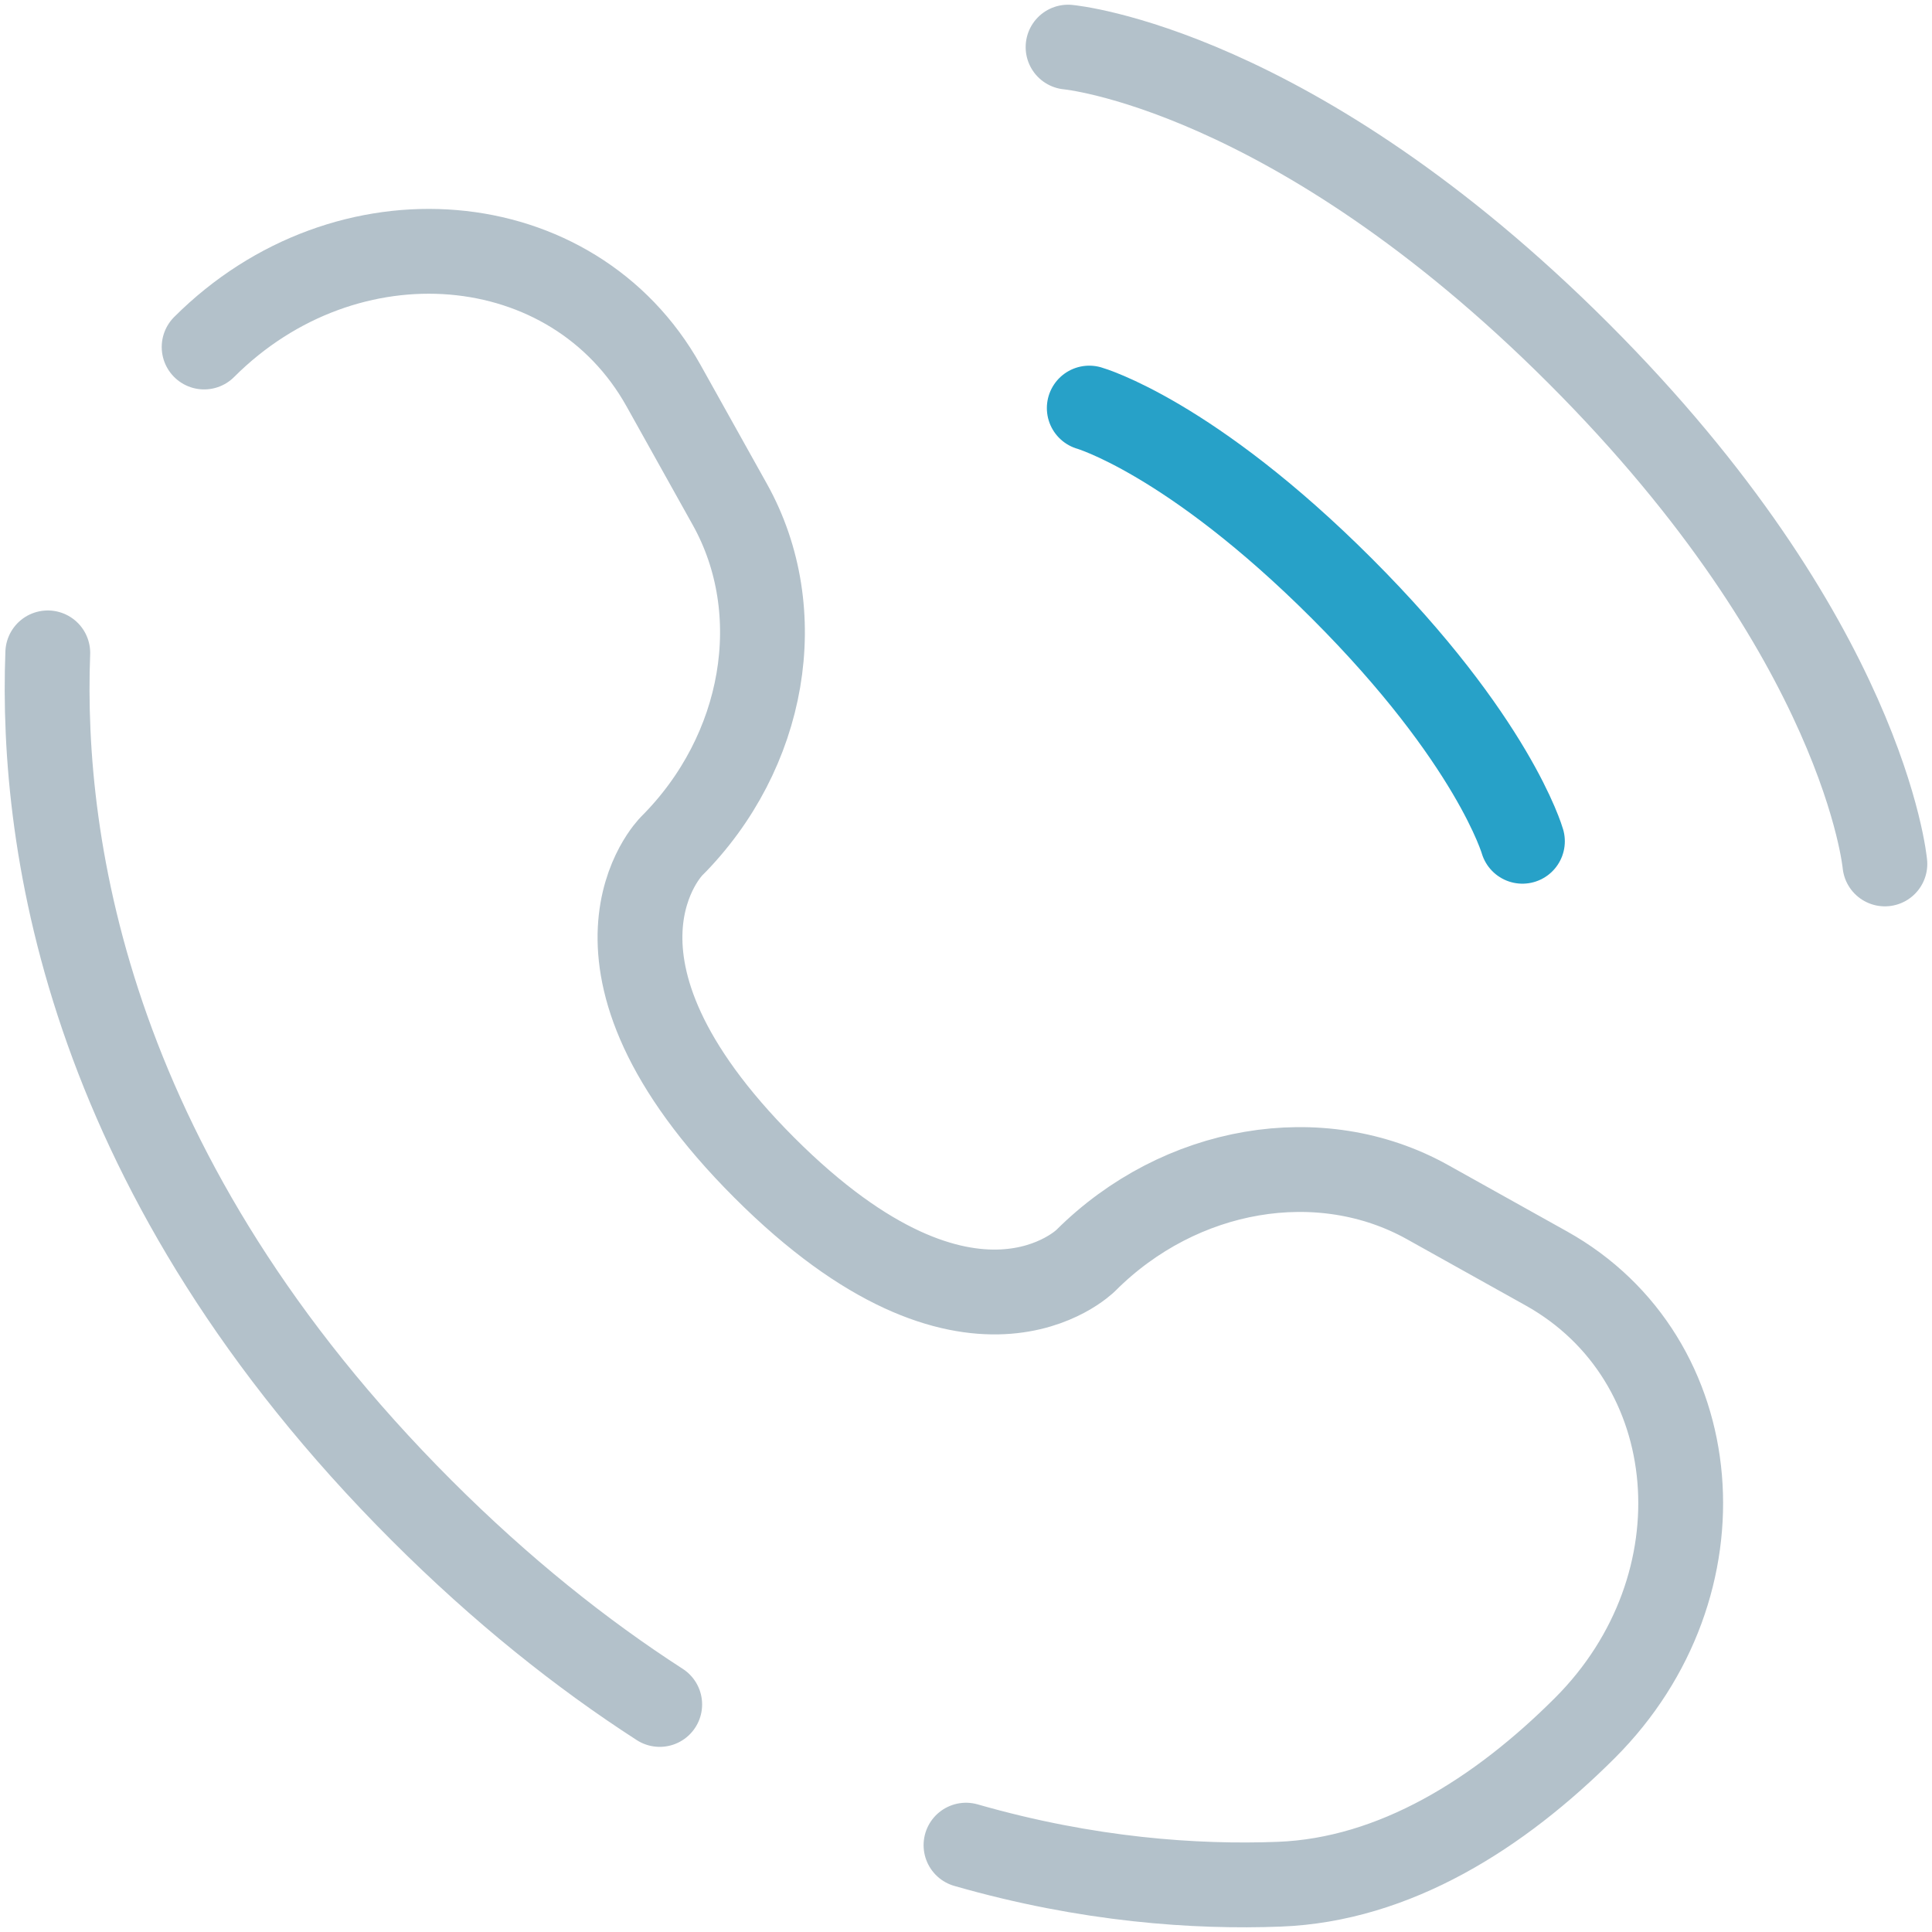
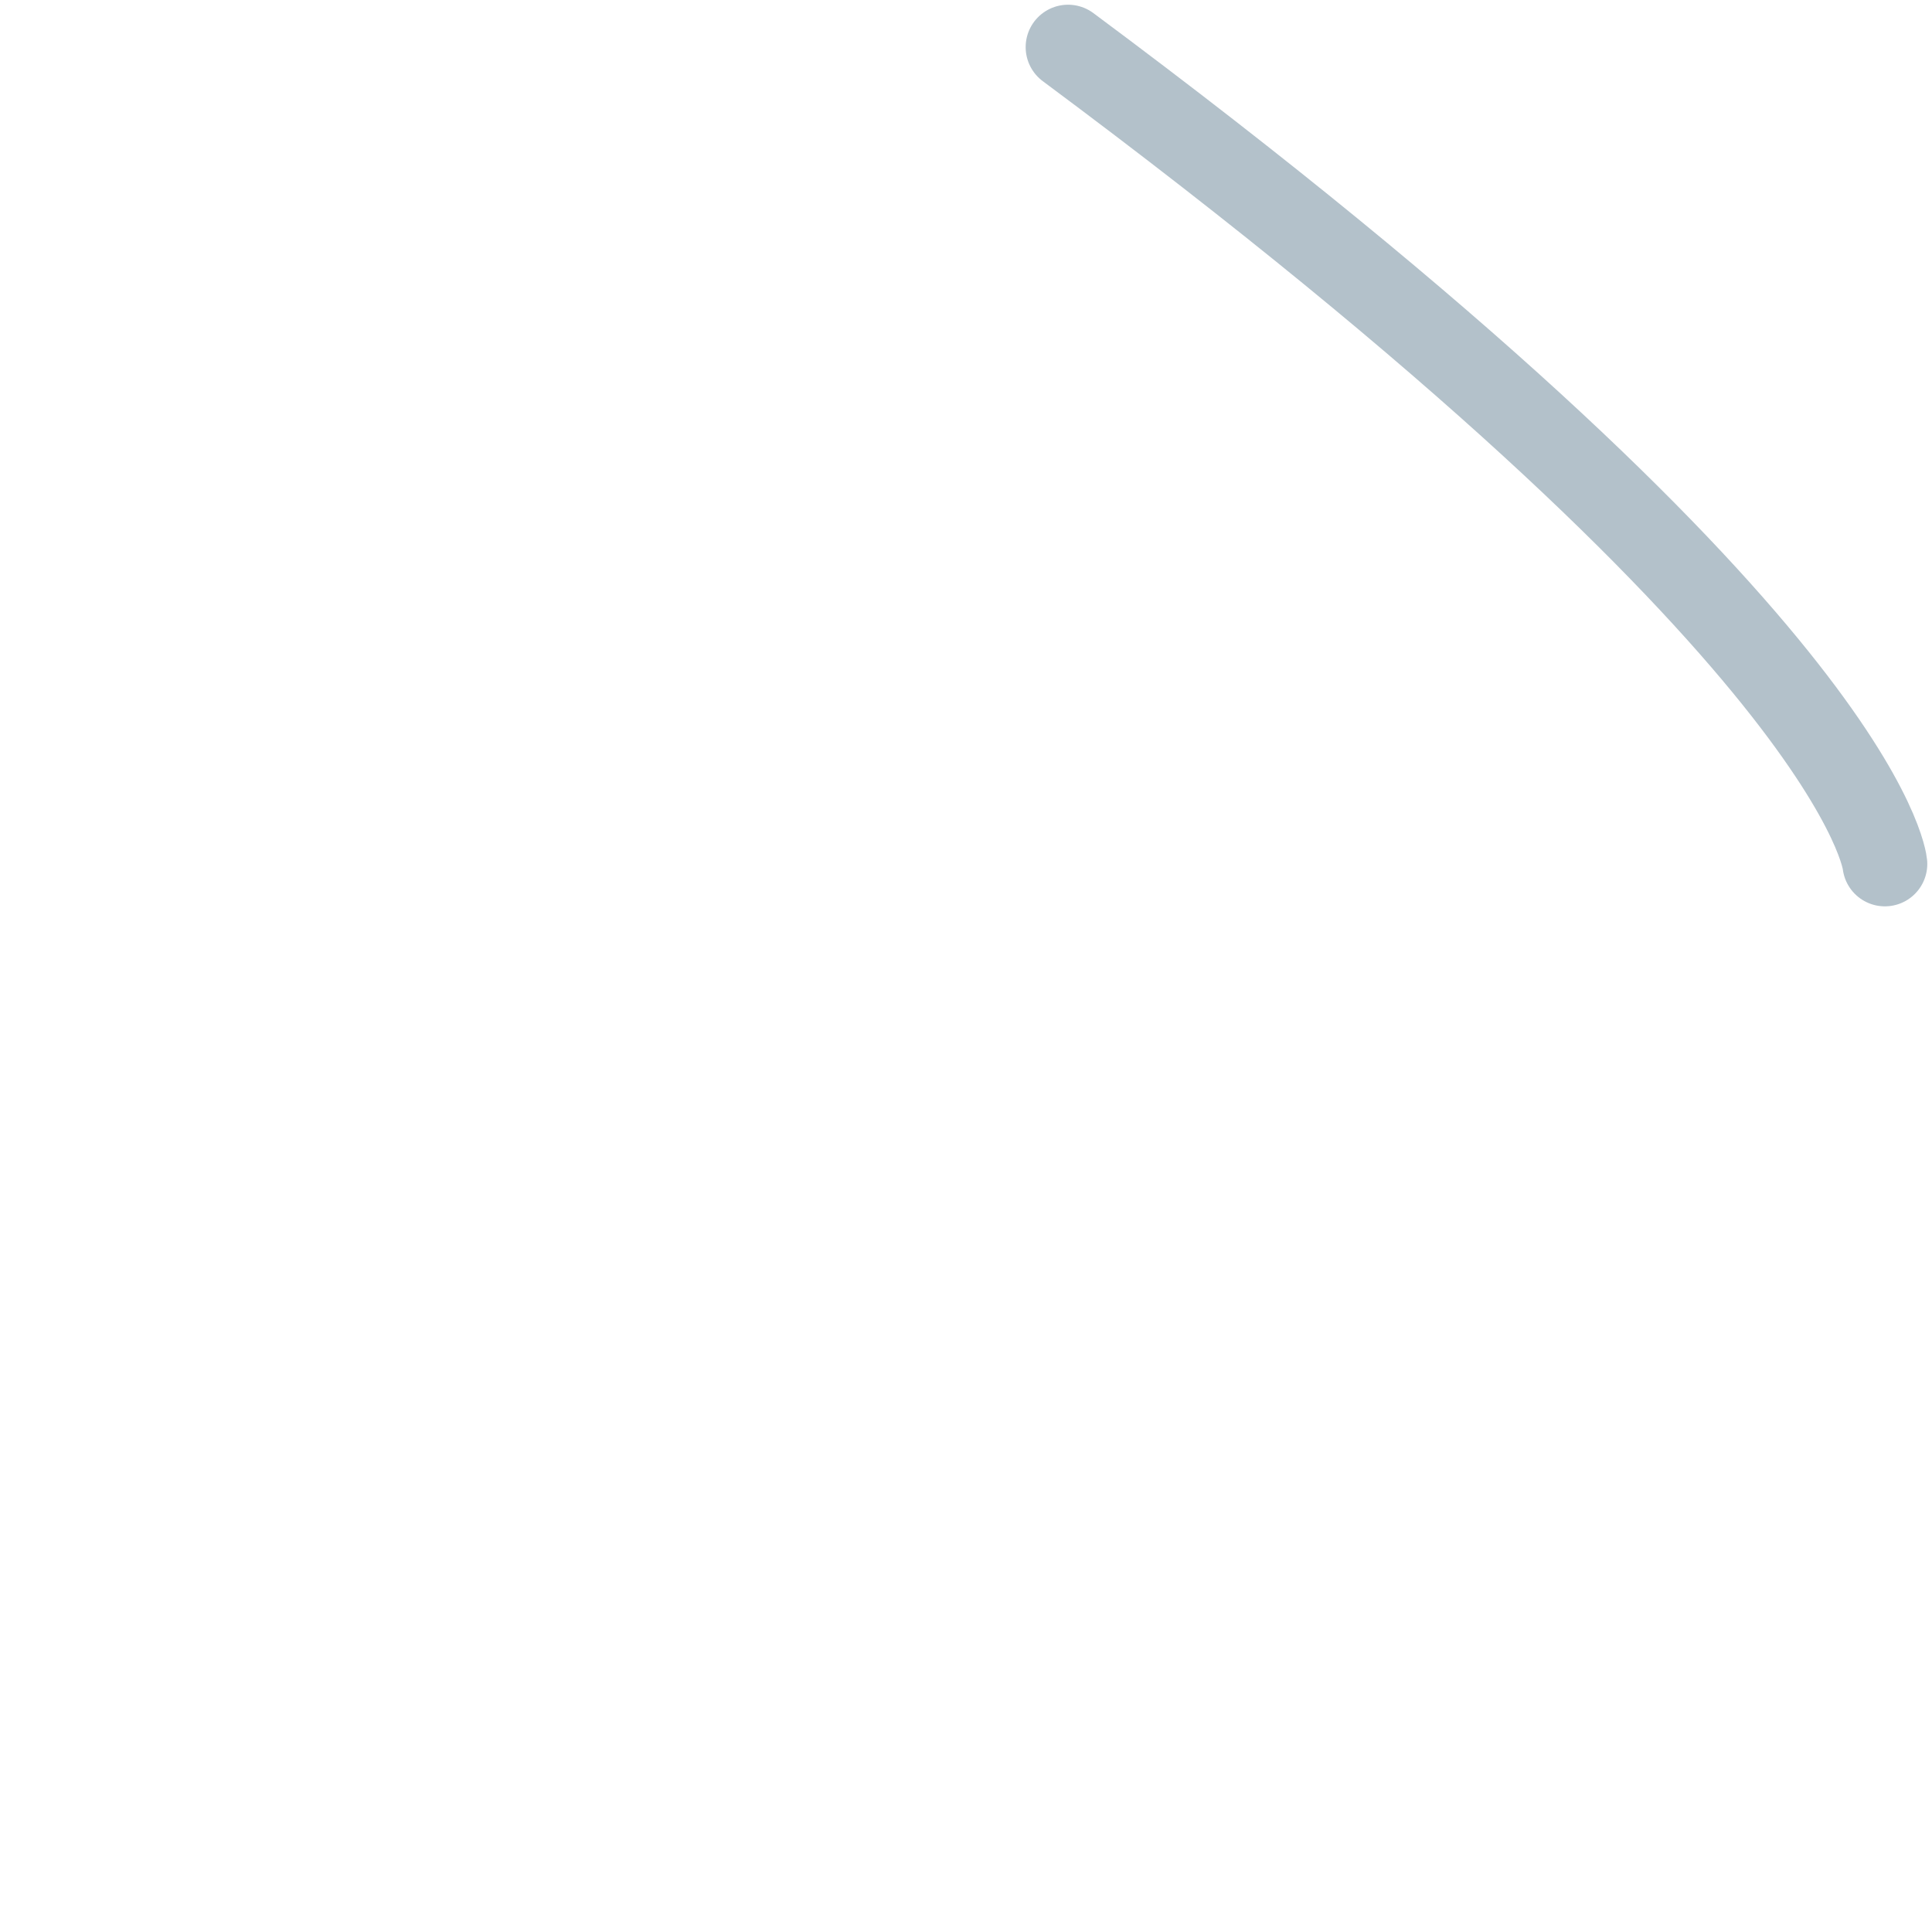
<svg xmlns="http://www.w3.org/2000/svg" width="41" height="41" viewBox="0 0 41 41" fill="none">
-   <path d="M22.666 1C22.666 1 27.433 1.433 33.5 7.5C39.567 13.567 40 18.334 40 18.334" stroke="#B3C1CA" stroke-width="1.8" stroke-linecap="round" />
-   <path d="M23.116 8.66C23.116 8.66 25.26 9.273 28.478 12.491C31.695 15.708 32.308 17.853 32.308 17.853" stroke="#27A1C8" stroke-width="1.8" stroke-linecap="round" />
-   <path d="M1.014 13.855C0.857 17.989 1.904 25.01 8.947 32.053C10.646 33.752 12.344 35.102 14 36.171M4.332 7.364C7.35 4.346 12.165 4.751 14.082 8.185L15.488 10.704C16.757 12.978 16.247 15.961 14.249 17.96C14.249 17.96 14.249 17.96 14.249 17.96C14.248 17.96 11.824 20.384 16.22 24.78C20.615 29.175 23.039 26.752 23.04 26.751C23.04 26.751 23.04 26.751 23.04 26.751C25.039 24.753 28.022 24.243 30.296 25.512L32.815 26.918C36.249 28.835 36.654 33.65 33.636 36.668C31.823 38.481 29.601 39.893 27.145 39.986C25.381 40.053 23.092 39.901 20.5 39.157" stroke="#B3C1CA" stroke-width="1.8" stroke-linecap="round" />
+   <path d="M22.666 1C39.567 13.567 40 18.334 40 18.334" stroke="#B3C1CA" stroke-width="1.8" stroke-linecap="round" />
</svg>